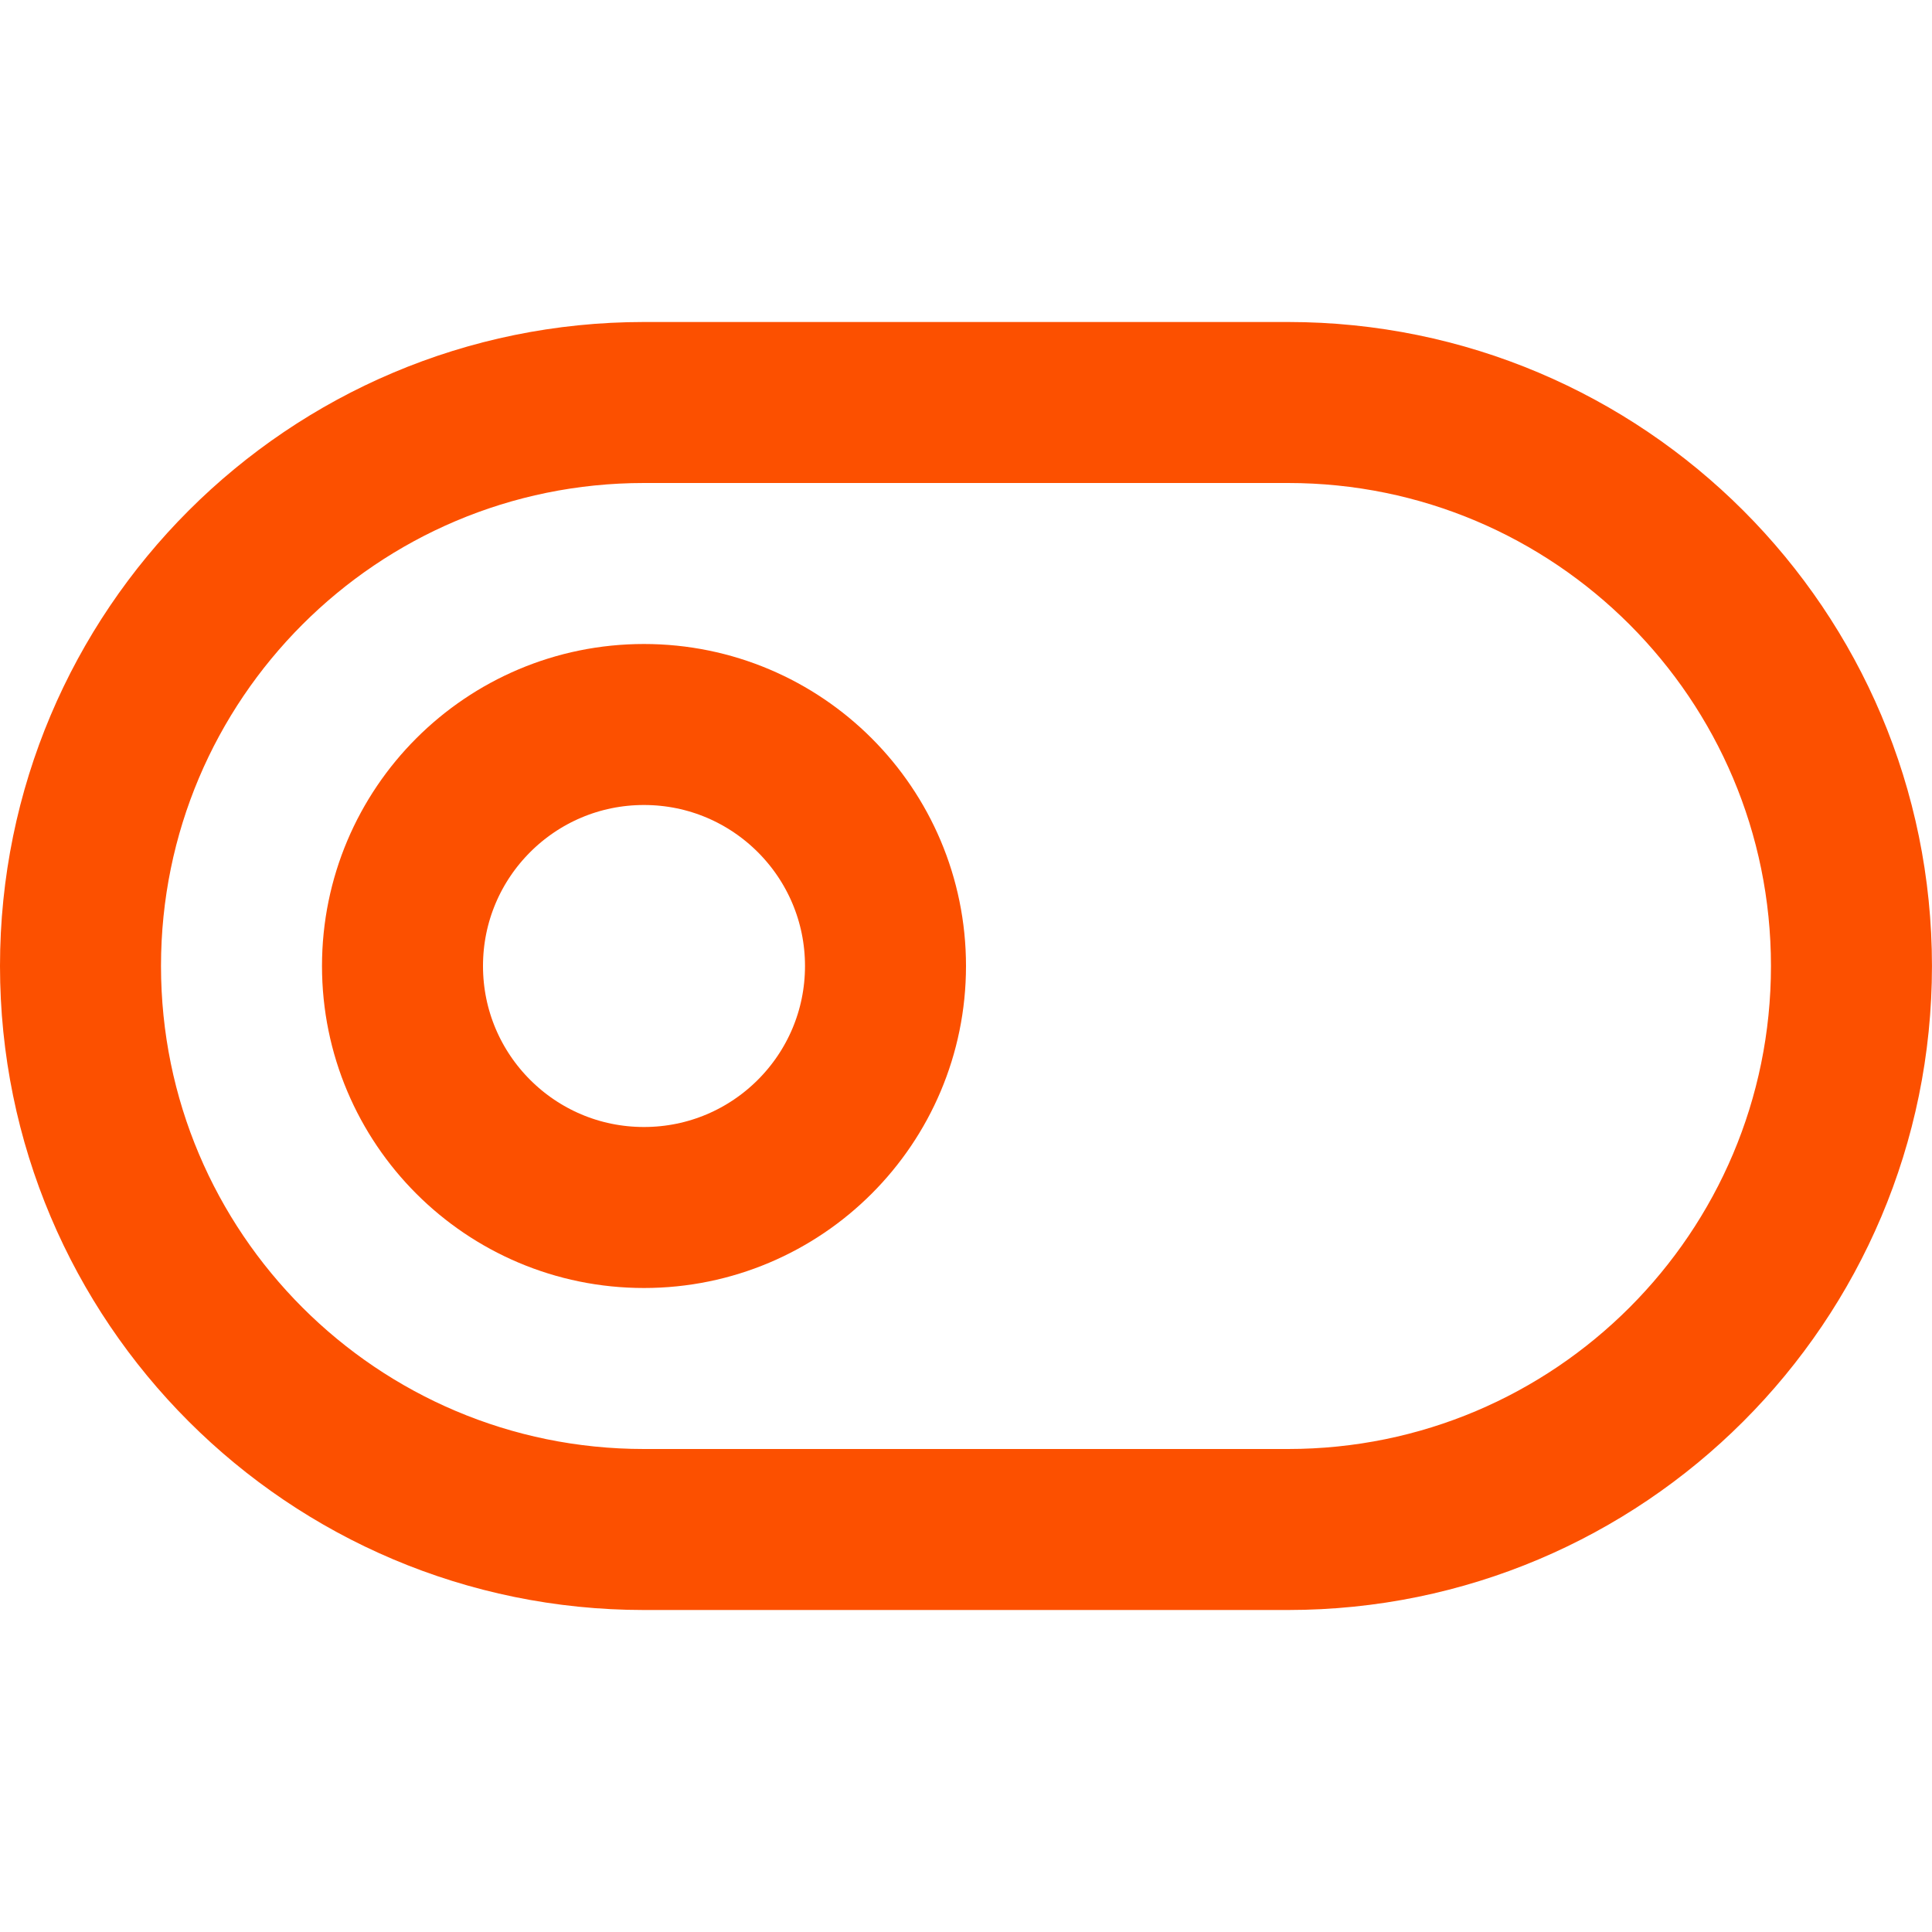
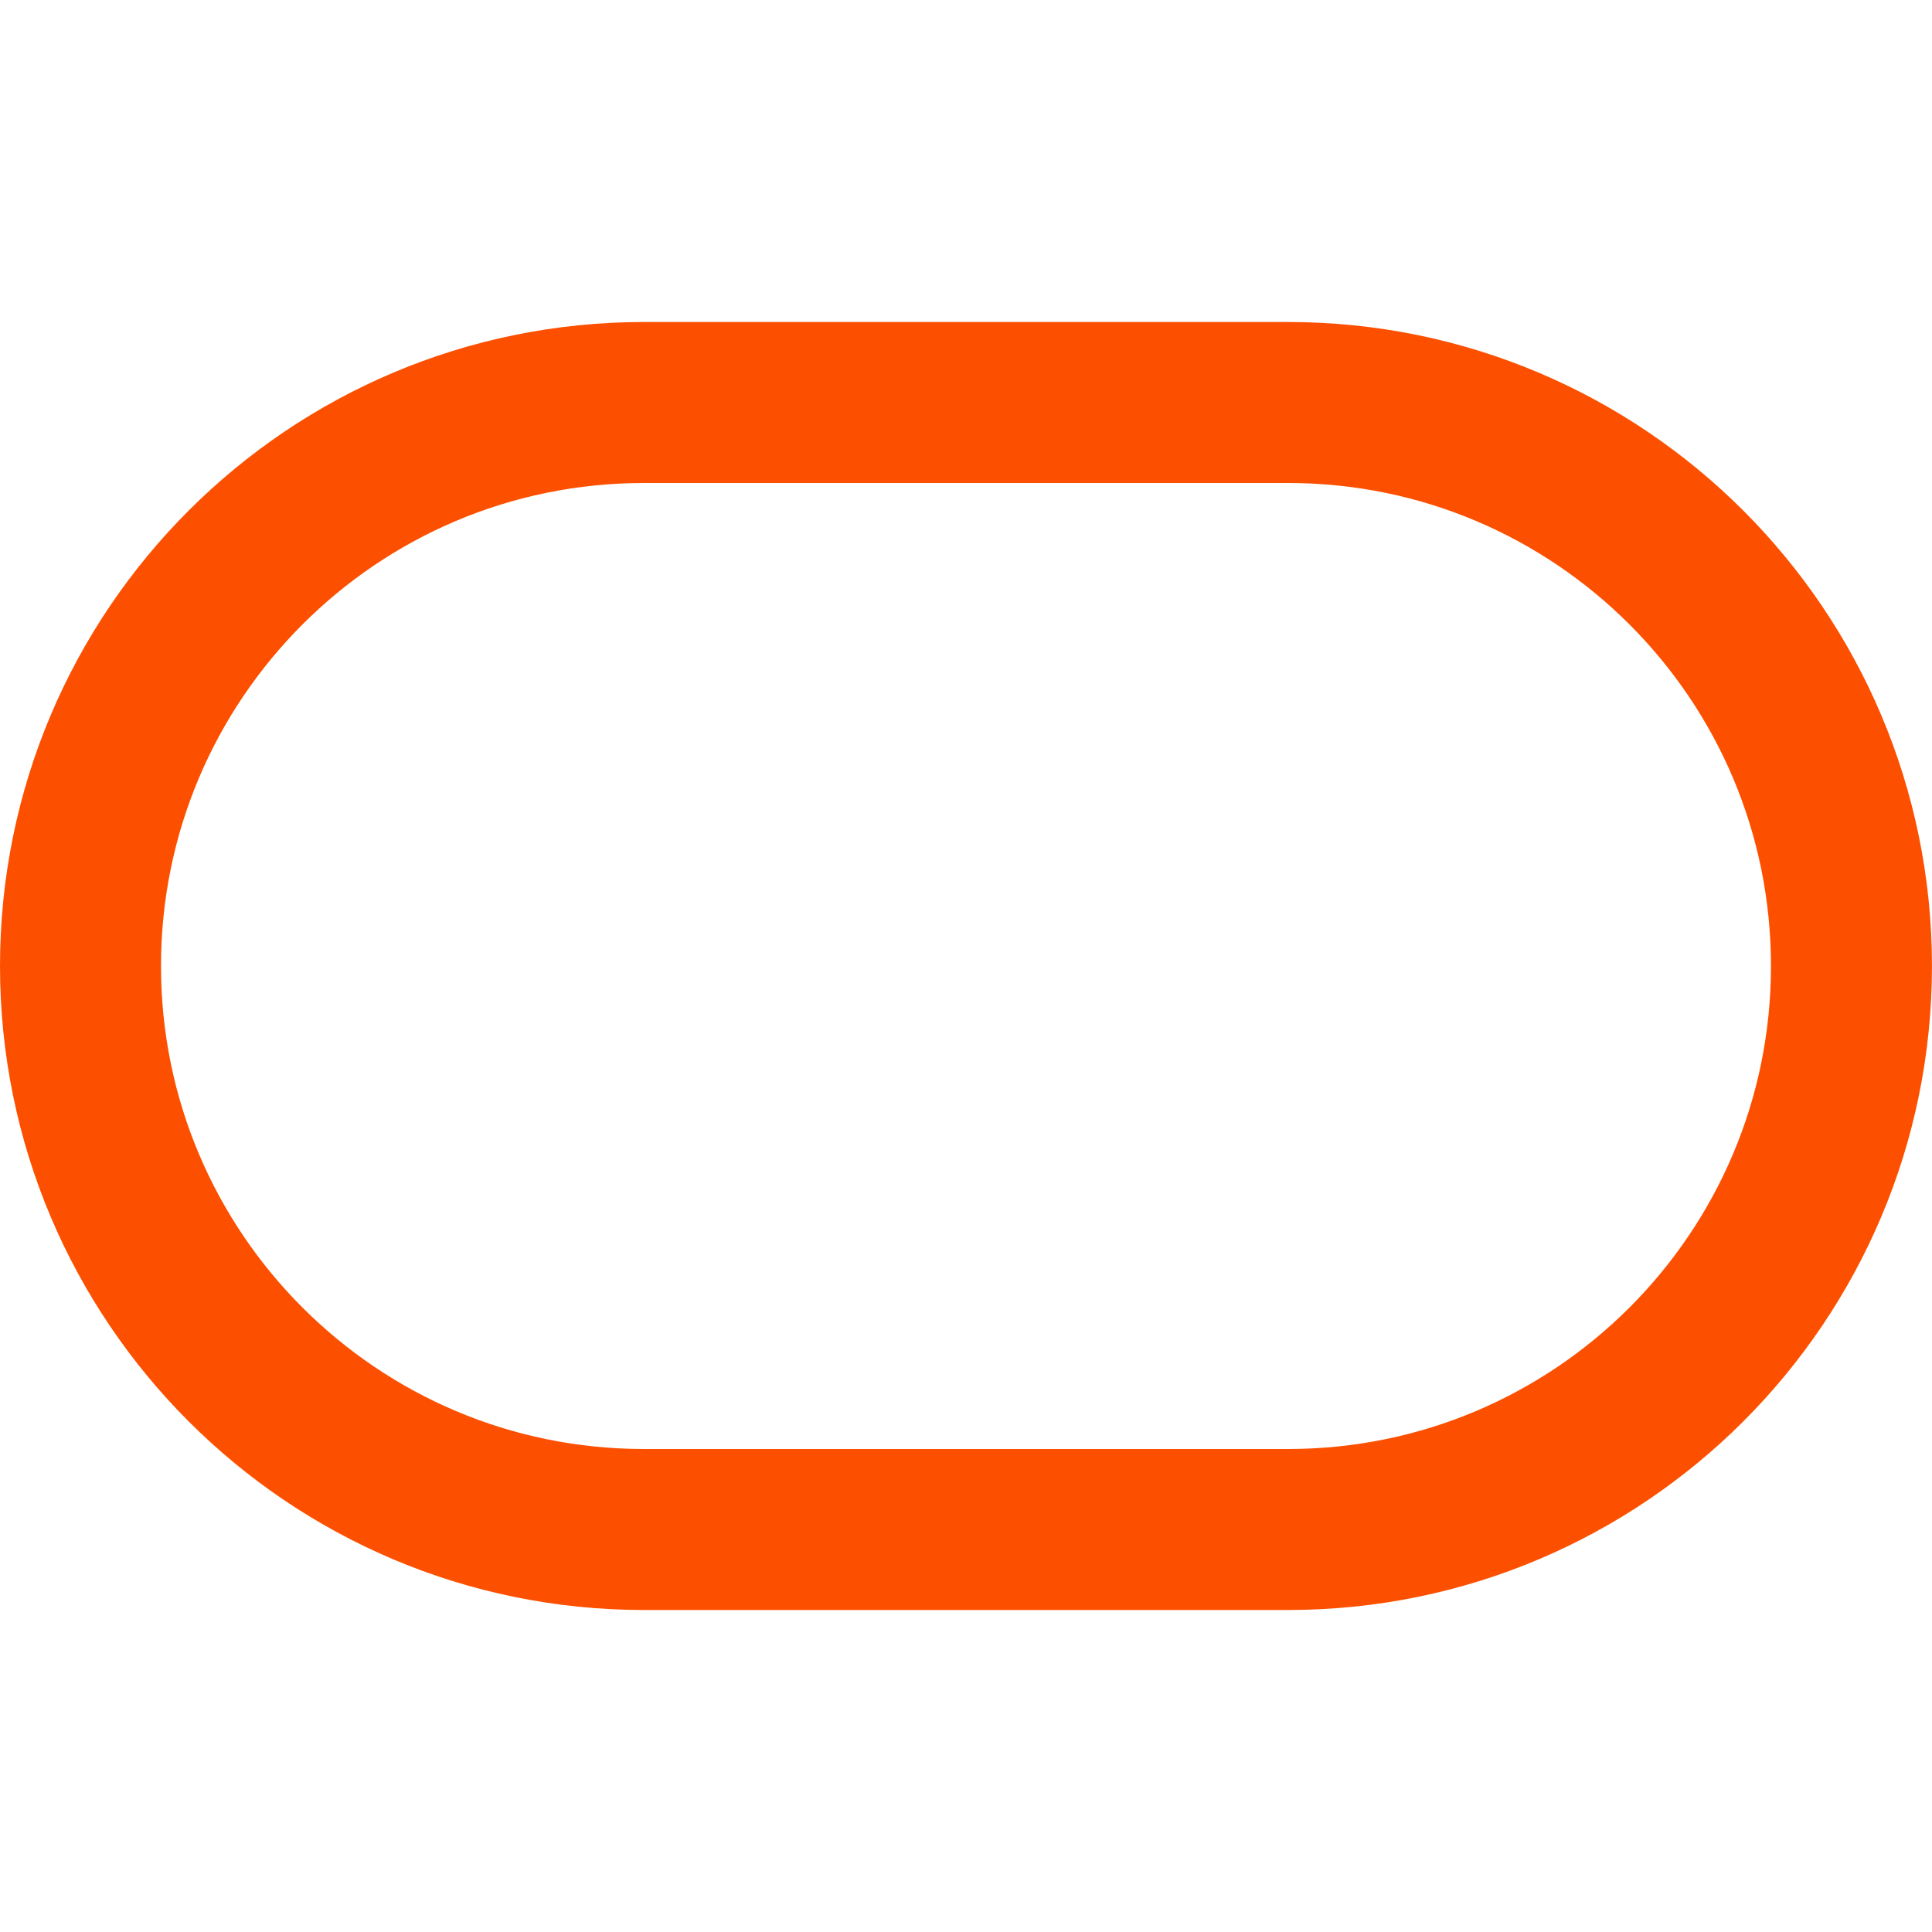
<svg xmlns="http://www.w3.org/2000/svg" width="48" height="48" viewBox="0 0 48 48" fill="none">
  <g id="toggle-left" clip-path="url(#clip0_66_590)">
    <path id="Vector" d="M32 10H15.999C8.268 10 2 16.268 2 24C2 31.732 8.268 38 15.999 38H32C39.731 38 45.999 31.732 45.999 24C45.999 16.268 39.731 10 32 10Z" stroke="#FC5000" stroke-width="4" stroke-linecap="round" stroke-linejoin="round" />
-     <path id="Vector_2" d="M15.999 30C19.313 30 22 27.314 22 24C22 20.686 19.313 18 15.999 18C12.686 18 10 20.686 10 24C10 27.314 12.686 30 15.999 30Z" stroke="#FC5000" stroke-width="4" stroke-linecap="round" stroke-linejoin="round" />
  </g>
  <defs>
    <clipPath id="clip0_66_590">
      <rect width="48" height="48" fill="white" transform="translate(-0)" />
    </clipPath>
  </defs>
</svg>